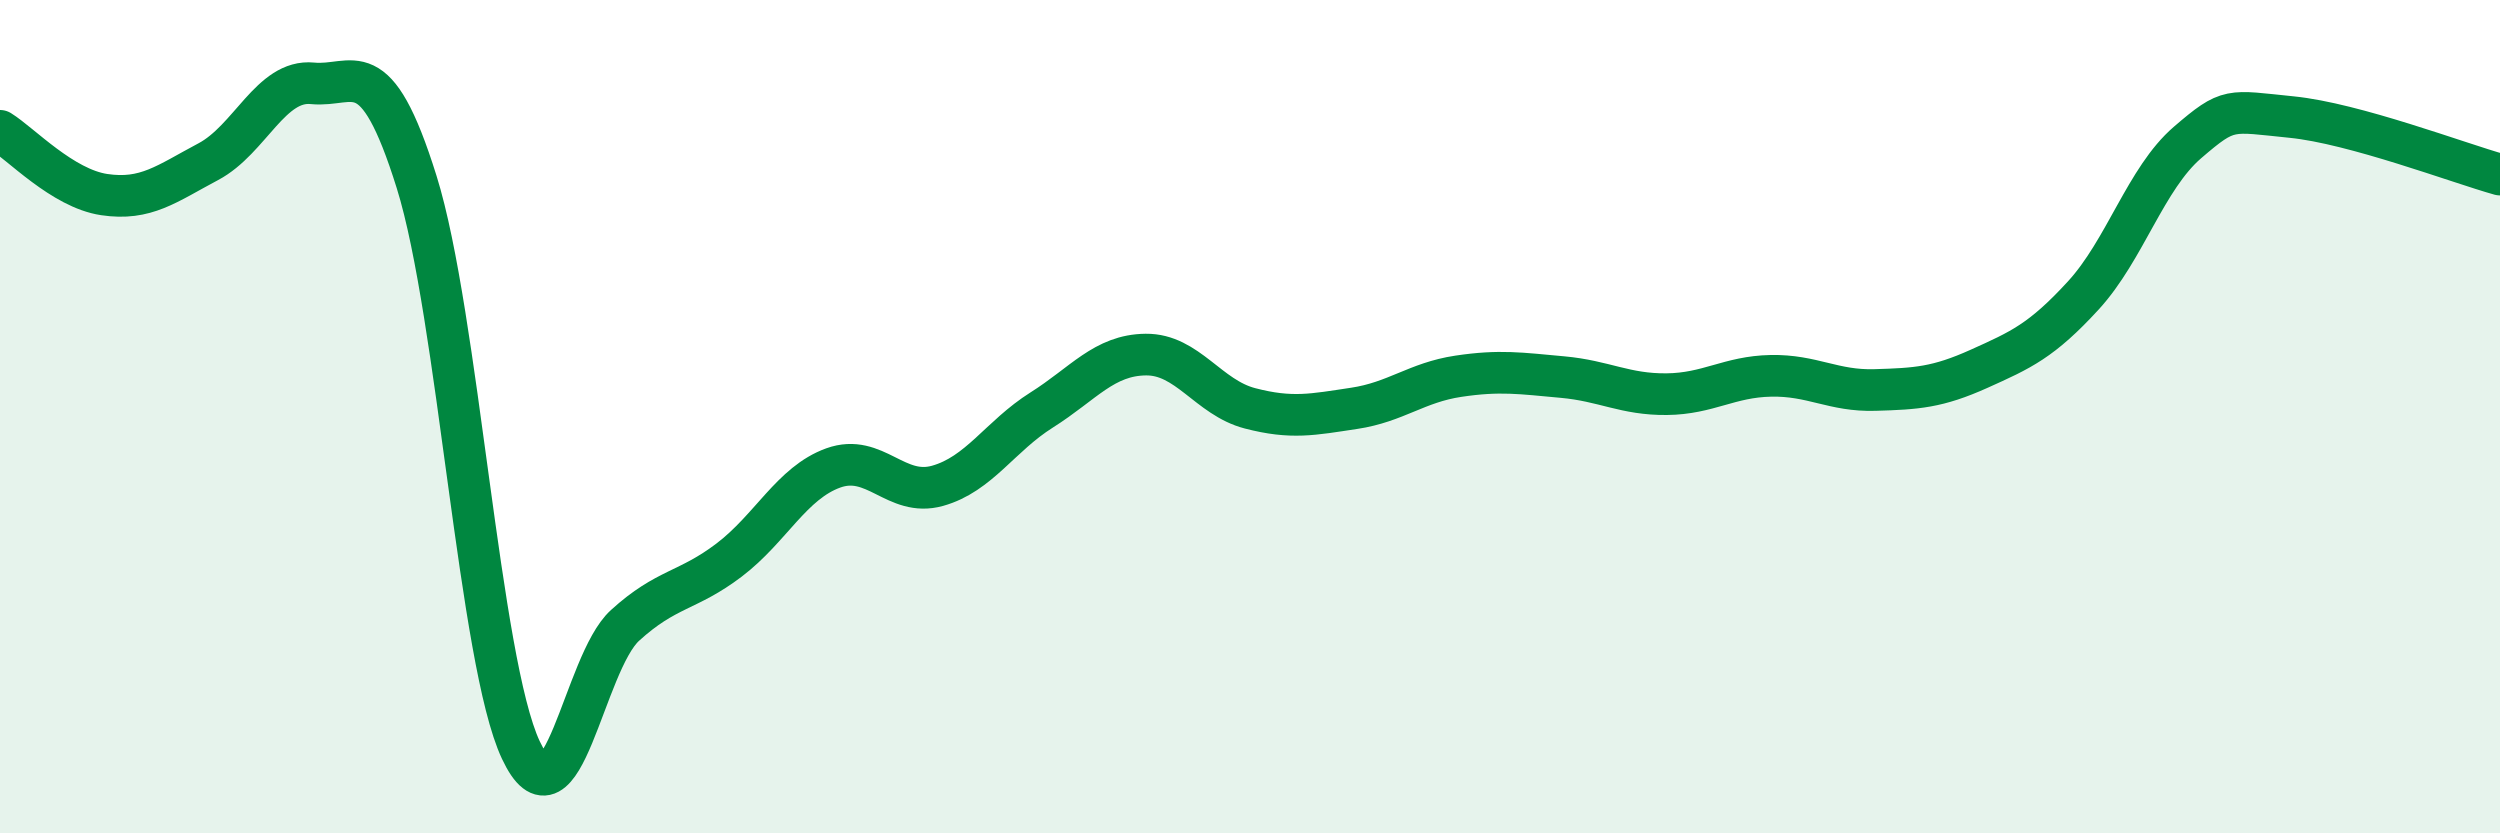
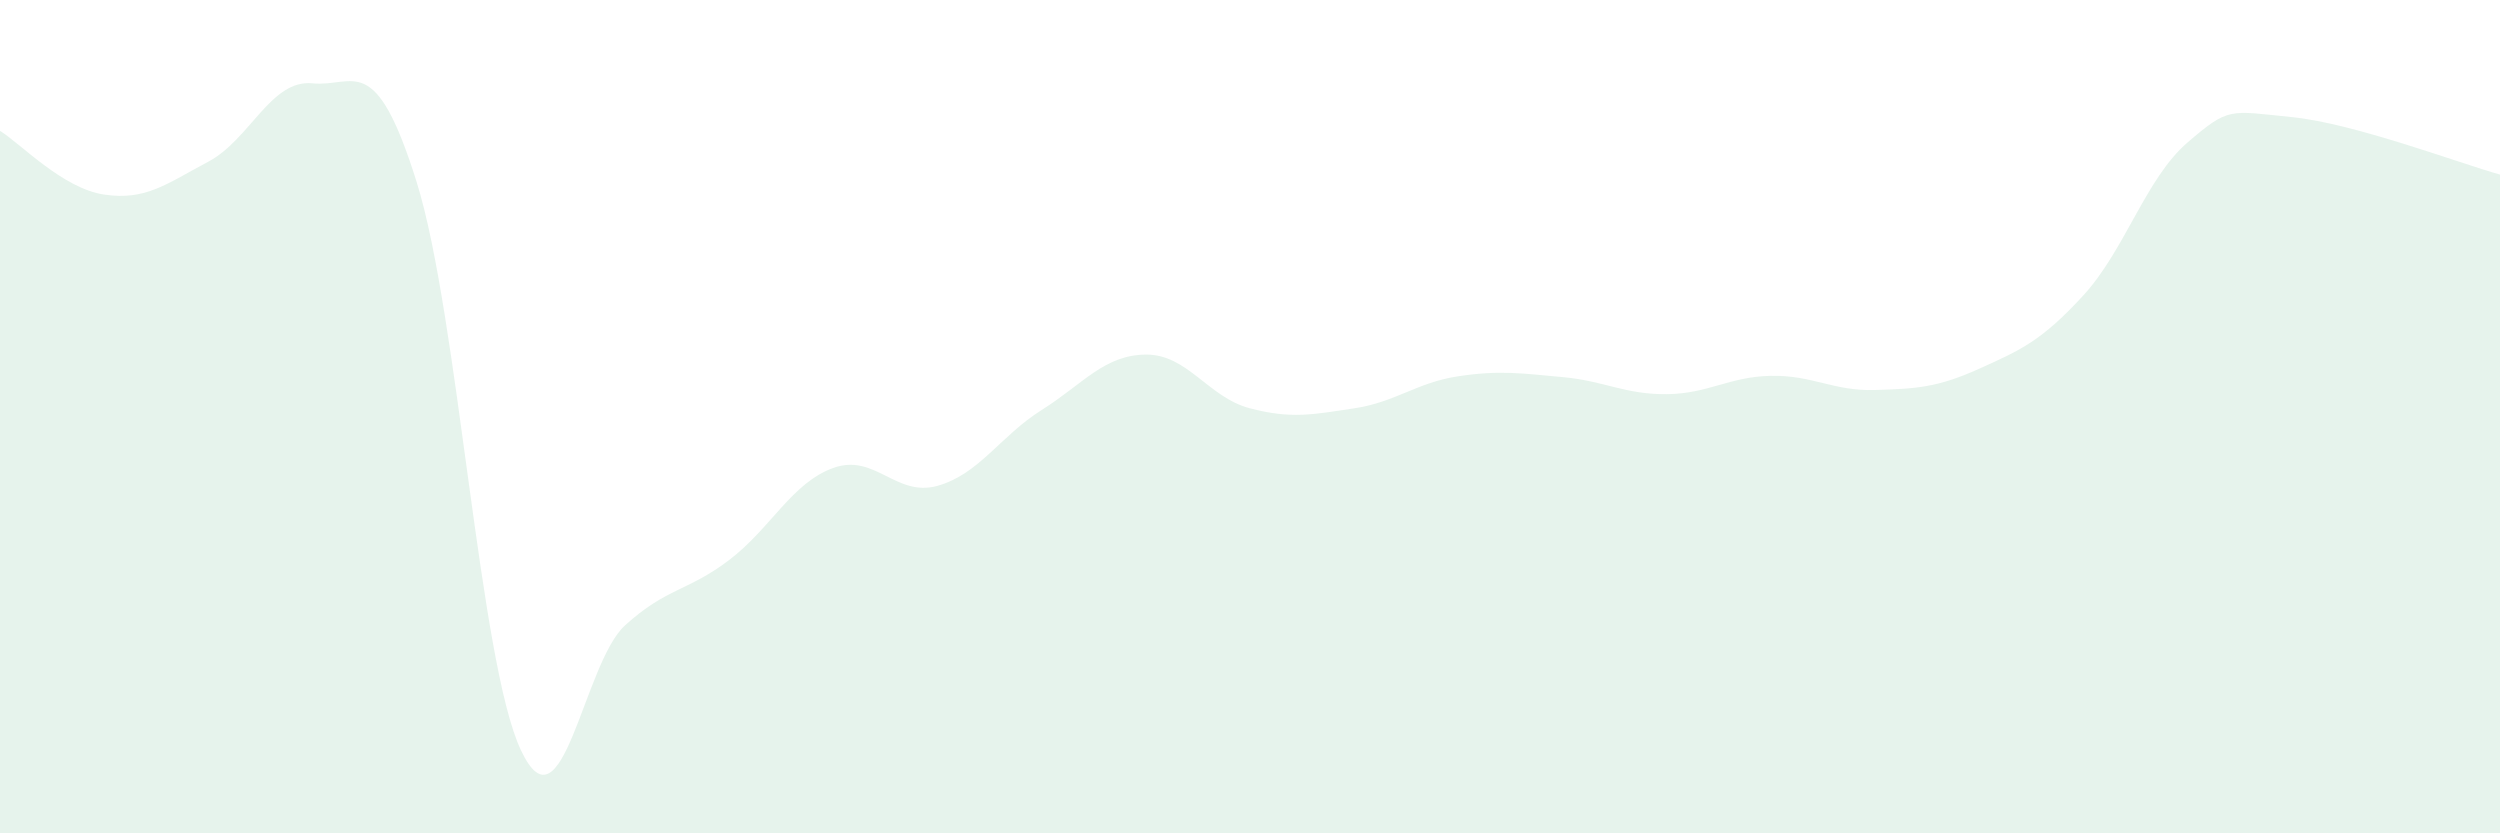
<svg xmlns="http://www.w3.org/2000/svg" width="60" height="20" viewBox="0 0 60 20">
  <path d="M 0,3.14 C 0.5,3.45 1.5,4.52 2.5,4.67 C 3.5,4.82 4,4.41 5,3.88 C 6,3.35 6.5,1.9 7.5,2 C 8.5,2.1 9,1.17 10,4.37 C 11,7.57 11.5,15.87 12.5,18 C 13.5,20.13 14,15.92 15,15.01 C 16,14.1 16.5,14.2 17.5,13.44 C 18.5,12.68 19,11.59 20,11.23 C 21,10.87 21.5,11.94 22.5,11.66 C 23.5,11.38 24,10.47 25,9.84 C 26,9.21 26.5,8.52 27.5,8.51 C 28.5,8.5 29,9.54 30,9.8 C 31,10.06 31.5,9.95 32.5,9.8 C 33.5,9.65 34,9.18 35,9.03 C 36,8.88 36.5,8.96 37.5,9.05 C 38.5,9.14 39,9.47 40,9.46 C 41,9.45 41.5,9.04 42.5,9.02 C 43.5,9 44,9.39 45,9.36 C 46,9.33 46.5,9.3 47.5,8.85 C 48.5,8.4 49,8.18 50,7.09 C 51,6 51.5,4.28 52.5,3.42 C 53.5,2.56 53.5,2.66 55,2.81 C 56.5,2.96 59,3.91 60,4.19L60 20L0 20Z" fill="#008740" opacity="0.1" stroke-linecap="round" stroke-linejoin="round" />
-   <path d="M 0,3.14 C 0.5,3.45 1.5,4.52 2.5,4.67 C 3.5,4.82 4,4.41 5,3.88 C 6,3.35 6.5,1.9 7.5,2 C 8.5,2.1 9,1.17 10,4.37 C 11,7.57 11.5,15.87 12.5,18 C 13.5,20.13 14,15.92 15,15.01 C 16,14.1 16.5,14.2 17.5,13.44 C 18.5,12.68 19,11.59 20,11.23 C 21,10.87 21.5,11.94 22.5,11.66 C 23.5,11.38 24,10.47 25,9.84 C 26,9.21 26.5,8.52 27.5,8.51 C 28.5,8.5 29,9.54 30,9.8 C 31,10.06 31.5,9.95 32.5,9.8 C 33.5,9.65 34,9.18 35,9.03 C 36,8.88 36.5,8.96 37.5,9.05 C 38.5,9.14 39,9.47 40,9.46 C 41,9.45 41.5,9.04 42.5,9.02 C 43.5,9 44,9.39 45,9.36 C 46,9.33 46.5,9.3 47.5,8.85 C 48.5,8.4 49,8.18 50,7.09 C 51,6 51.5,4.28 52.5,3.42 C 53.5,2.56 53.5,2.66 55,2.81 C 56.5,2.96 59,3.91 60,4.19" stroke="#008740" stroke-width="1" fill="none" stroke-linecap="round" stroke-linejoin="round" />
</svg>